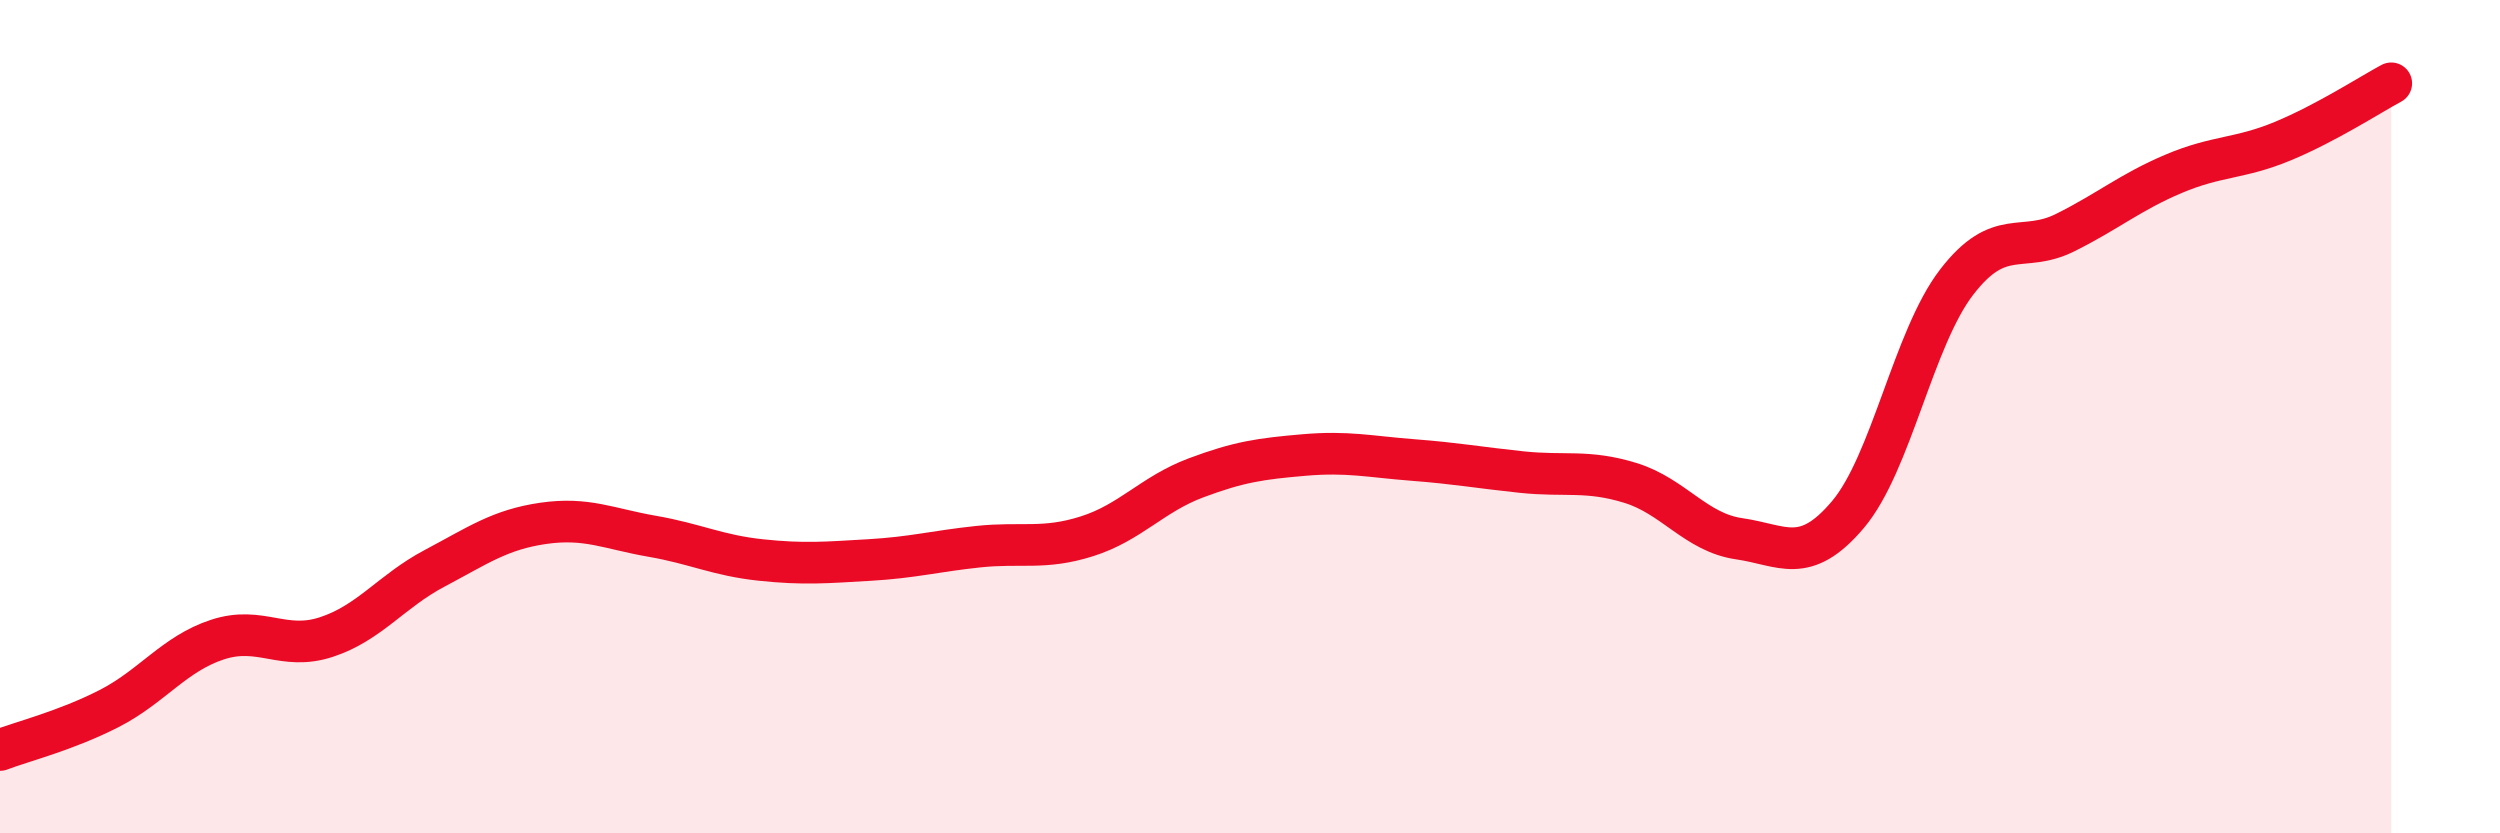
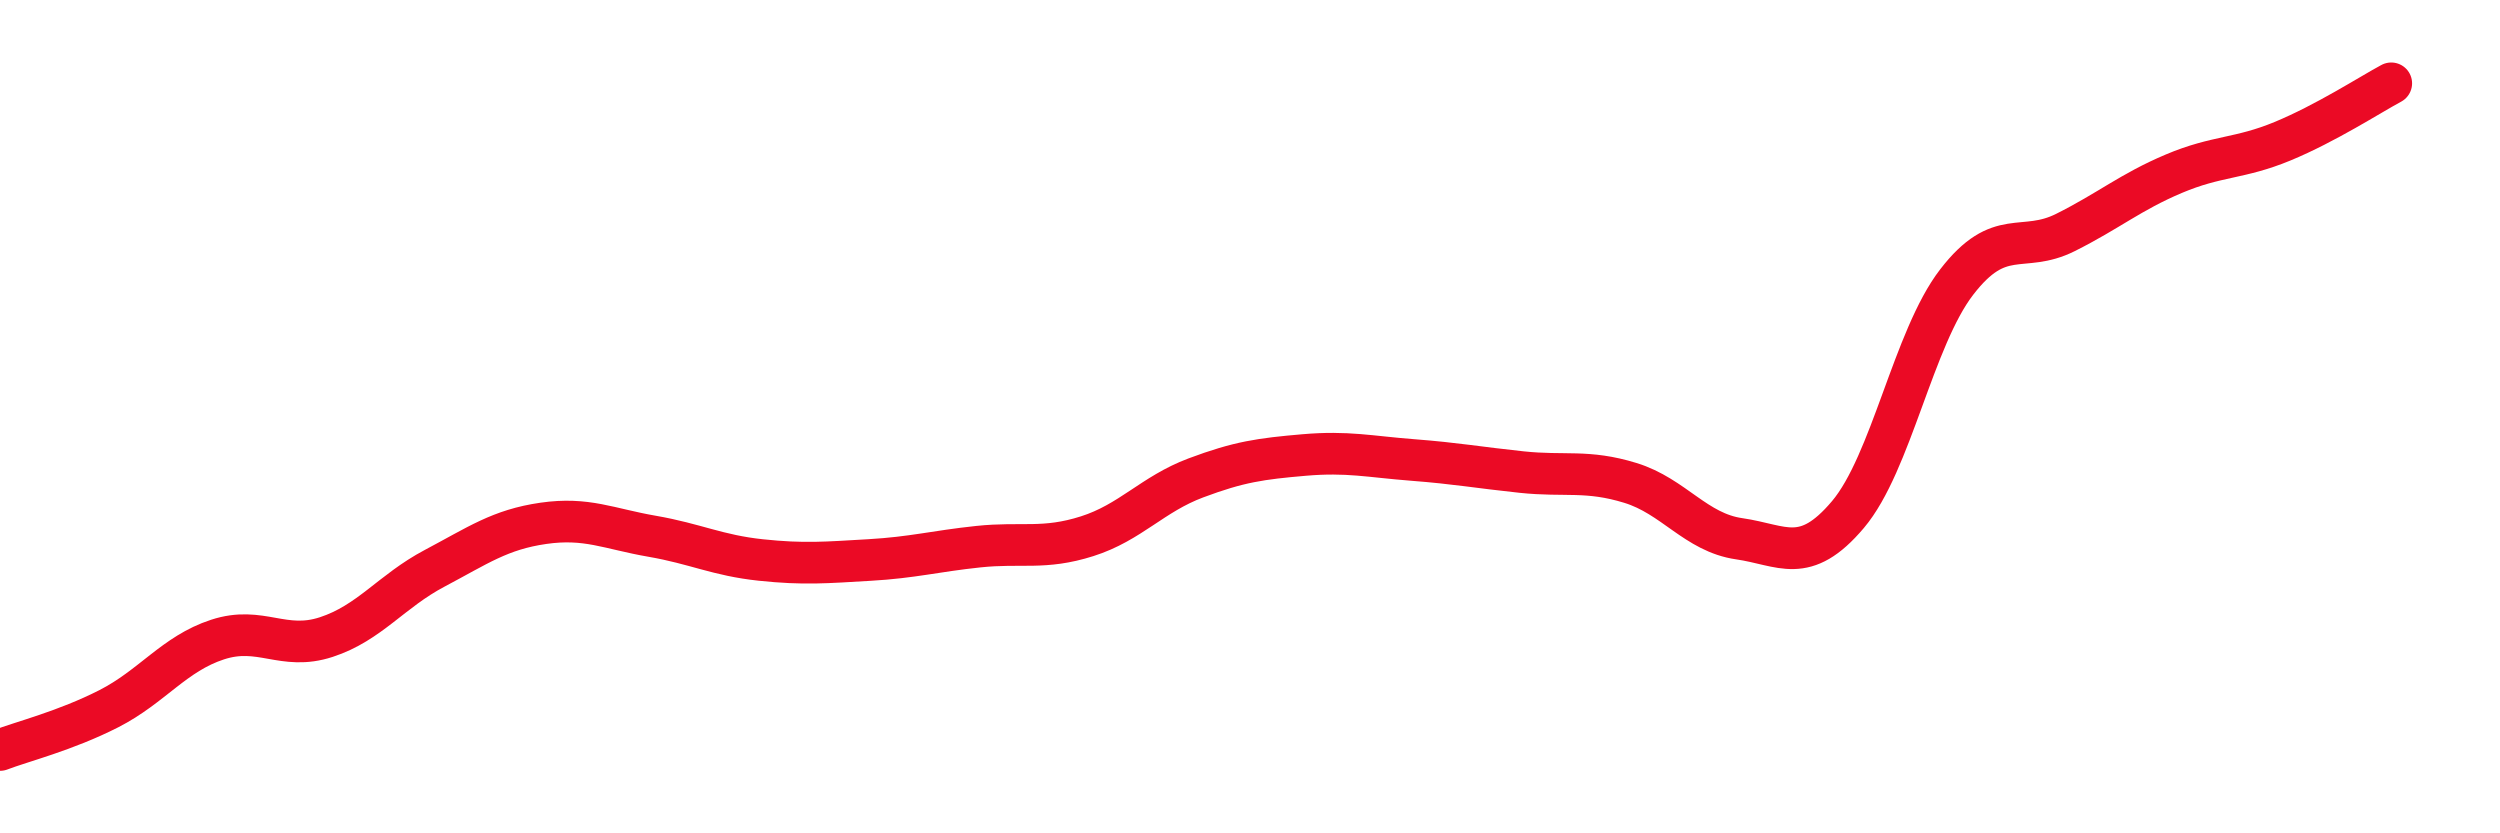
<svg xmlns="http://www.w3.org/2000/svg" width="60" height="20" viewBox="0 0 60 20">
-   <path d="M 0,18 C 0.52,17.8 1.57,17.54 2.61,17.01 C 3.65,16.48 4.18,15.69 5.22,15.35 C 6.26,15.01 6.79,15.63 7.83,15.29 C 8.87,14.95 9.39,14.19 10.43,13.64 C 11.47,13.09 12,12.71 13.04,12.56 C 14.08,12.41 14.61,12.69 15.65,12.87 C 16.69,13.05 17.22,13.33 18.26,13.44 C 19.3,13.55 19.83,13.5 20.87,13.44 C 21.91,13.38 22.44,13.23 23.48,13.12 C 24.52,13.01 25.05,13.2 26.09,12.87 C 27.13,12.54 27.66,11.86 28.7,11.47 C 29.74,11.08 30.26,11.01 31.3,10.92 C 32.34,10.83 32.87,10.96 33.91,11.04 C 34.95,11.12 35.48,11.22 36.52,11.33 C 37.56,11.44 38.09,11.27 39.13,11.59 C 40.17,11.91 40.7,12.78 41.74,12.93 C 42.78,13.08 43.31,13.58 44.35,12.35 C 45.39,11.12 45.92,8.12 46.96,6.77 C 48,5.42 48.53,6.1 49.57,5.58 C 50.61,5.06 51.13,4.61 52.17,4.17 C 53.21,3.73 53.74,3.82 54.78,3.39 C 55.82,2.96 56.87,2.28 57.39,2L57.39 20L0 20Z" fill="#EB0A25" opacity="0.1" stroke-linecap="round" stroke-linejoin="round" />
  <path d="M 0,18 C 0.52,17.8 1.57,17.54 2.61,17.01 C 3.65,16.48 4.18,15.69 5.22,15.35 C 6.26,15.01 6.79,15.63 7.83,15.29 C 8.87,14.95 9.39,14.19 10.43,13.64 C 11.47,13.09 12,12.71 13.04,12.56 C 14.08,12.41 14.61,12.69 15.65,12.87 C 16.69,13.05 17.22,13.33 18.26,13.44 C 19.3,13.55 19.83,13.5 20.87,13.44 C 21.91,13.38 22.44,13.23 23.48,13.12 C 24.52,13.01 25.05,13.2 26.09,12.87 C 27.13,12.54 27.66,11.86 28.7,11.47 C 29.74,11.08 30.26,11.01 31.3,10.92 C 32.34,10.83 32.87,10.96 33.91,11.04 C 34.95,11.12 35.48,11.22 36.52,11.33 C 37.56,11.44 38.09,11.27 39.13,11.59 C 40.17,11.91 40.7,12.78 41.74,12.93 C 42.78,13.08 43.31,13.58 44.35,12.35 C 45.39,11.12 45.92,8.12 46.96,6.77 C 48,5.42 48.53,6.1 49.57,5.58 C 50.61,5.06 51.13,4.61 52.17,4.17 C 53.21,3.73 53.74,3.82 54.78,3.39 C 55.82,2.96 56.87,2.28 57.39,2" stroke="#EB0A25" stroke-width="1" fill="none" stroke-linecap="round" stroke-linejoin="round" />
</svg>